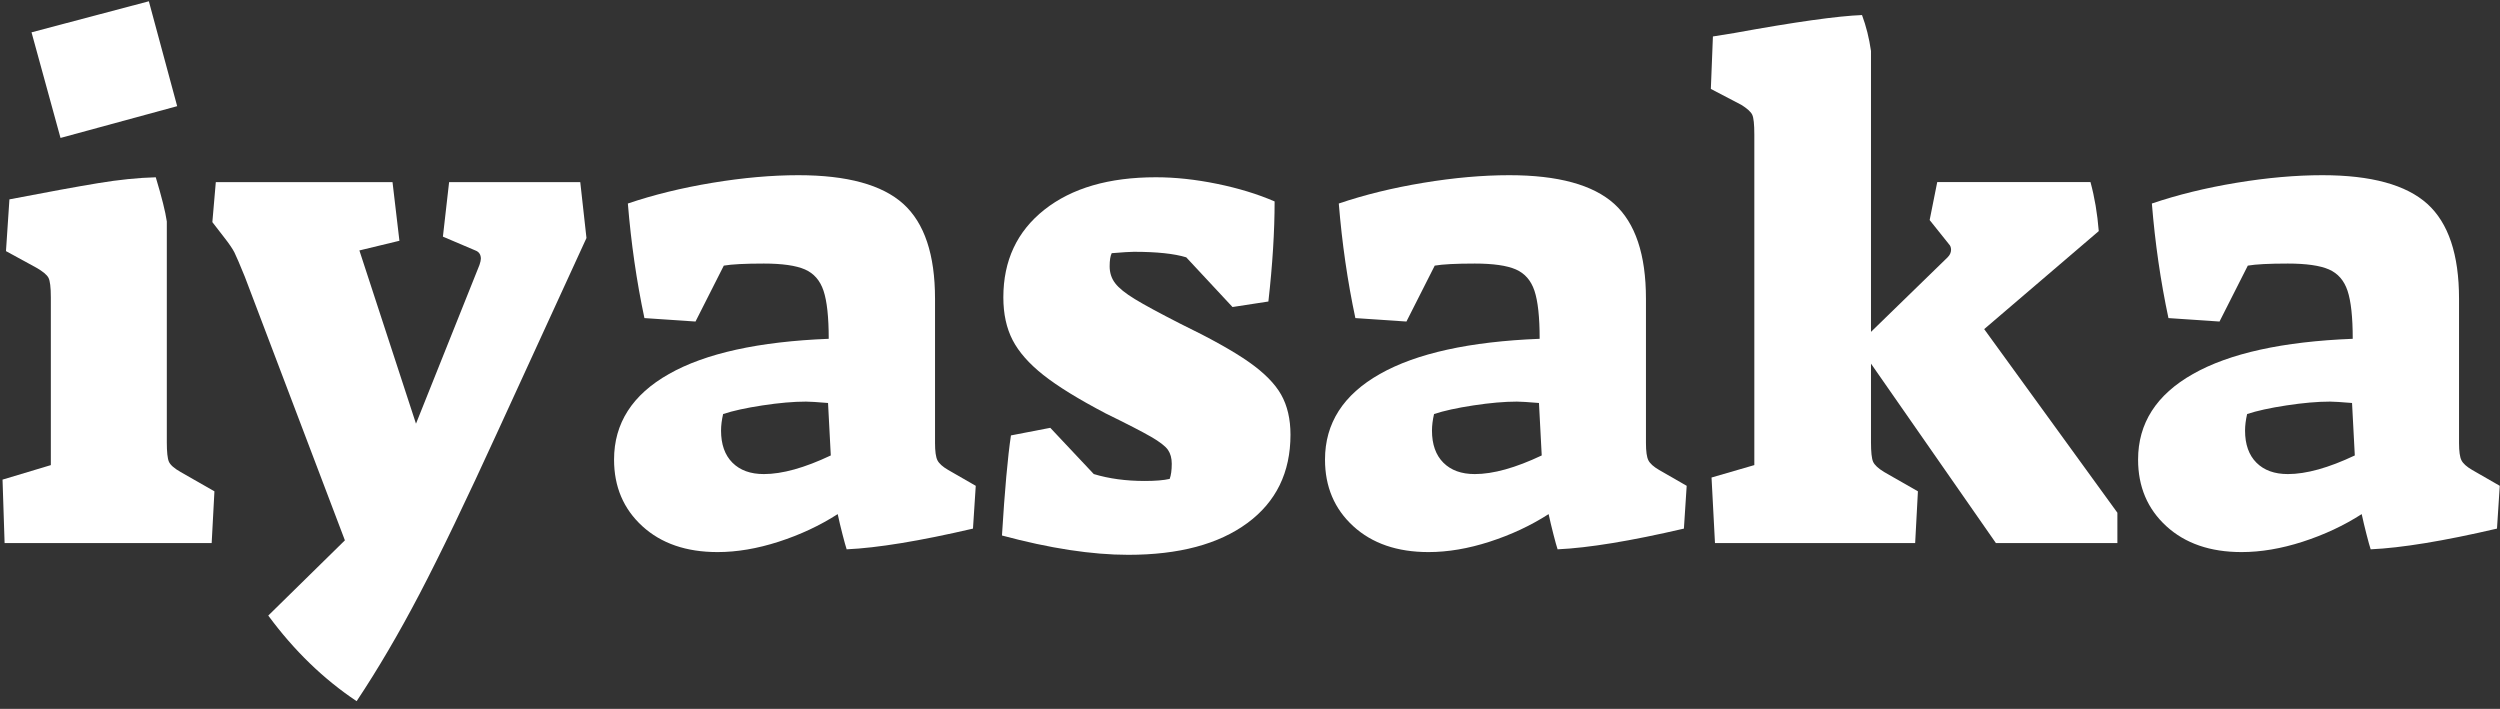
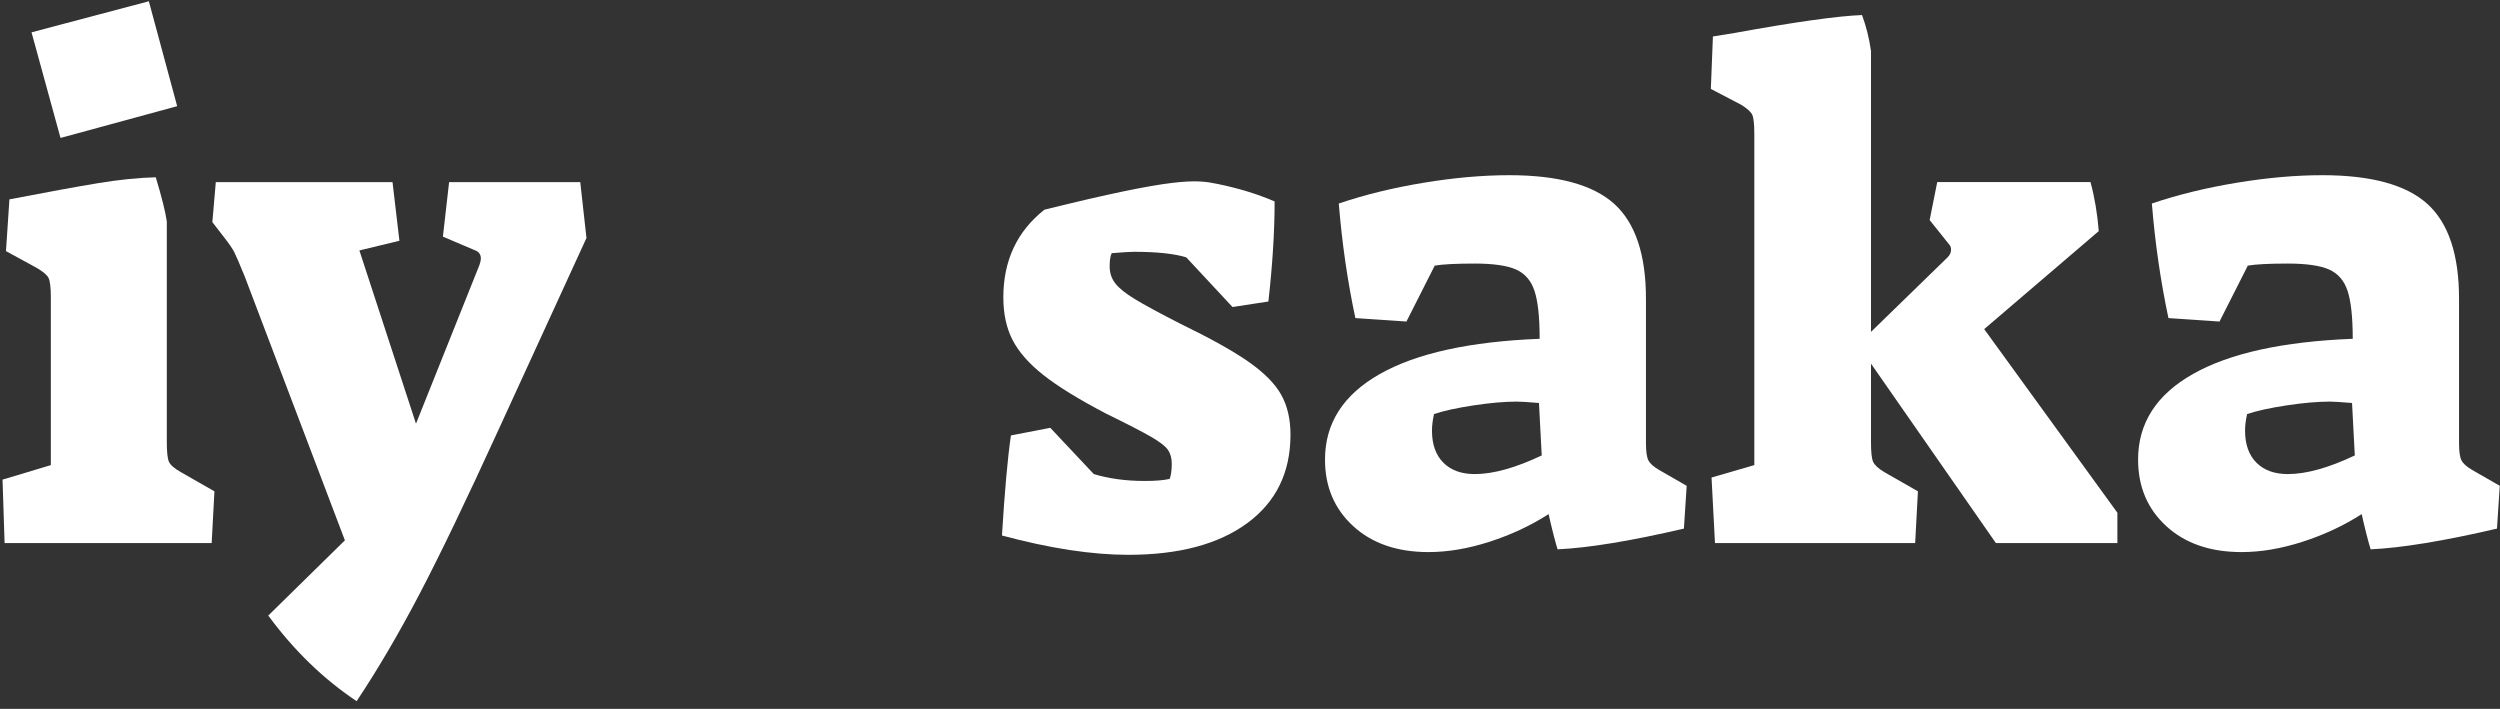
<svg xmlns="http://www.w3.org/2000/svg" xmlns:ns1="http://www.serif.com/" width="100%" height="100%" viewBox="0 0 529 150" version="1.1" xml:space="preserve" style="fill-rule:evenodd;clip-rule:evenodd;stroke-linejoin:round;stroke-miterlimit:2;">
  <rect x="0" y="0" width="529" height="150" fill="#333333" stroke="none" />
  <g transform="matrix(1,0,0,1,-609,-1066)">
    <g id="ページ1" transform="matrix(4.167,0,0,4.167,0,0)">
      <rect x="0" y="0" width="419.528" height="595.276" style="fill:none;" />
      <g transform="matrix(1,0,0,1,0,-0)">
        <g id="レイヤー-1" ns1:id="レイヤー 1">
          <g>
            <g>
              <g>
                <g>
                  <g transform="matrix(1,0,0,1,147.749,281.821)">
                    <path d="M0,-24.36L5.958,-25.937L7.396,-20.61L1.472,-18.997L0,-24.36ZM-1.472,-1.647L0.981,-2.383L0.981,-10.901C0.981,-11.414 0.94,-11.747 0.859,-11.899C0.777,-12.051 0.572,-12.22 0.245,-12.408L-1.297,-13.249L-1.122,-15.878C0.817,-16.251 2.319,-16.526 3.382,-16.701C4.445,-16.877 5.421,-16.976 6.309,-16.999C6.612,-15.994 6.8,-15.247 6.87,-14.756L6.87,-3.54C6.87,-3.049 6.905,-2.722 6.975,-2.559C7.045,-2.395 7.243,-2.22 7.571,-2.033L9.288,-1.052L9.148,1.577L-1.367,1.577L-1.472,-1.647Z" style="fill:white;fill-rule:nonzero;" />
                  </g>
                  <g transform="matrix(1,0,0,1,159.771,269.414)">
                    <path d="M0,17.664L3.891,13.844L-1.192,0.455C-1.449,-0.176 -1.624,-0.585 -1.717,-0.772C-1.811,-0.959 -1.986,-1.216 -2.243,-1.544L-2.839,-2.315L-2.664,-4.347L6.309,-4.347L6.66,-1.368L4.627,-0.877L7.501,7.92L10.725,-0.141C10.772,-0.281 10.796,-0.386 10.796,-0.457C10.796,-0.667 10.702,-0.807 10.515,-0.877L8.868,-1.578L9.183,-4.347L15.843,-4.347L16.158,-1.508L11.672,8.271C10.059,11.799 8.728,14.568 7.676,16.578C6.624,18.587 5.561,20.398 4.487,22.011C2.804,20.889 1.309,19.44 0,17.664" style="fill:white;fill-rule:nonzero;" />
                  </g>
                  <g transform="matrix(1,0,0,1,188.336,269.623)">
-                     <path d="M0,9.324L-0.14,6.66C-0.701,6.613 -1.075,6.59 -1.262,6.59C-1.893,6.59 -2.629,6.655 -3.47,6.783C-4.311,6.911 -4.977,7.058 -5.468,7.221C-5.538,7.525 -5.573,7.805 -5.573,8.062C-5.573,8.763 -5.38,9.306 -4.995,9.692C-4.609,10.078 -4.078,10.27 -3.4,10.27C-2.465,10.27 -1.332,9.955 0,9.324M-9.569,12.917C-10.527,12.04 -11.006,10.913 -11.006,9.534C-11.006,7.689 -10.077,6.239 -8.219,5.188C-6.362,4.136 -3.657,3.54 -0.105,3.401C-0.105,2.302 -0.193,1.49 -0.368,0.964C-0.543,0.438 -0.859,0.077 -1.314,-0.122C-1.77,-0.32 -2.465,-0.42 -3.4,-0.42C-4.358,-0.42 -5.036,-0.385 -5.433,-0.315L-6.87,2.524L-9.464,2.349C-9.861,0.48 -10.141,-1.459 -10.305,-3.469C-8.996,-3.913 -7.565,-4.264 -6.011,-4.521C-4.457,-4.778 -3.003,-4.907 -1.647,-4.907C0.829,-4.907 2.605,-4.421 3.68,-3.452C4.755,-2.482 5.293,-0.876 5.293,1.367L5.293,8.693C5.293,9.113 5.333,9.406 5.415,9.569C5.497,9.733 5.678,9.897 5.959,10.06L7.361,10.866L7.22,13.039C4.509,13.67 2.372,14.02 0.806,14.091C0.759,13.951 0.689,13.7 0.596,13.337C0.502,12.975 0.421,12.63 0.351,12.303C-0.561,12.888 -1.56,13.354 -2.646,13.705C-3.733,14.056 -4.767,14.231 -5.748,14.231C-7.338,14.231 -8.611,13.793 -9.569,12.917" style="fill:white;fill-rule:nonzero;" />
-                   </g>
+                     </g>
                  <g transform="matrix(1,0,0,1,197.028,265.802)">
-                     <path d="M0,17.21C0.14,14.92 0.292,13.226 0.456,12.128L2.454,11.742L4.662,14.09C5.433,14.324 6.297,14.441 7.255,14.441C7.792,14.441 8.213,14.406 8.517,14.336C8.587,14.149 8.622,13.892 8.622,13.565C8.622,13.284 8.558,13.051 8.43,12.864C8.301,12.677 8.015,12.455 7.571,12.198C7.127,11.941 6.356,11.544 5.257,11.006C3.879,10.282 2.827,9.634 2.103,9.061C1.378,8.488 0.859,7.899 0.543,7.291C0.228,6.683 0.07,5.959 0.07,5.118C0.07,3.249 0.765,1.765 2.155,0.666C3.546,-0.432 5.433,-0.981 7.816,-0.981C8.797,-0.981 9.831,-0.87 10.918,-0.648C12.005,-0.426 12.98,-0.128 13.845,0.246C13.845,1.765 13.74,3.459 13.529,5.328L11.707,5.608L9.358,3.085C8.75,2.898 7.863,2.804 6.695,2.804C6.507,2.804 6.134,2.828 5.573,2.874C5.503,3.015 5.468,3.237 5.468,3.54C5.468,3.868 5.561,4.154 5.748,4.399C5.935,4.645 6.268,4.913 6.747,5.205C7.226,5.498 7.991,5.912 9.043,6.449C10.585,7.198 11.747,7.846 12.53,8.395C13.313,8.944 13.862,9.499 14.178,10.06C14.493,10.62 14.651,11.298 14.651,12.093C14.651,14.009 13.92,15.505 12.46,16.579C11,17.654 8.984,18.191 6.414,18.191C4.568,18.191 2.43,17.864 0,17.21" style="fill:white;fill-rule:nonzero;" />
+                     <path d="M0,17.21C0.14,14.92 0.292,13.226 0.456,12.128L2.454,11.742L4.662,14.09C5.433,14.324 6.297,14.441 7.255,14.441C7.792,14.441 8.213,14.406 8.517,14.336C8.587,14.149 8.622,13.892 8.622,13.565C8.622,13.284 8.558,13.051 8.43,12.864C8.301,12.677 8.015,12.455 7.571,12.198C7.127,11.941 6.356,11.544 5.257,11.006C3.879,10.282 2.827,9.634 2.103,9.061C1.378,8.488 0.859,7.899 0.543,7.291C0.228,6.683 0.07,5.959 0.07,5.118C0.07,3.249 0.765,1.765 2.155,0.666C8.797,-0.981 9.831,-0.87 10.918,-0.648C12.005,-0.426 12.98,-0.128 13.845,0.246C13.845,1.765 13.74,3.459 13.529,5.328L11.707,5.608L9.358,3.085C8.75,2.898 7.863,2.804 6.695,2.804C6.507,2.804 6.134,2.828 5.573,2.874C5.503,3.015 5.468,3.237 5.468,3.54C5.468,3.868 5.561,4.154 5.748,4.399C5.935,4.645 6.268,4.913 6.747,5.205C7.226,5.498 7.991,5.912 9.043,6.449C10.585,7.198 11.747,7.846 12.53,8.395C13.313,8.944 13.862,9.499 14.178,10.06C14.493,10.62 14.651,11.298 14.651,12.093C14.651,14.009 13.92,15.505 12.46,16.579C11,17.654 8.984,18.191 6.414,18.191C4.568,18.191 2.43,17.864 0,17.21" style="fill:white;fill-rule:nonzero;" />
                  </g>
                  <g transform="matrix(1,0,0,1,224.437,269.623)">
                    <path d="M0,9.324L-0.14,6.66C-0.701,6.613 -1.075,6.59 -1.262,6.59C-1.893,6.59 -2.628,6.655 -3.47,6.783C-4.311,6.911 -4.977,7.058 -5.468,7.221C-5.538,7.525 -5.573,7.805 -5.573,8.062C-5.573,8.763 -5.38,9.306 -4.995,9.692C-4.609,10.078 -4.078,10.27 -3.4,10.27C-2.465,10.27 -1.332,9.955 0,9.324M-9.569,12.917C-10.527,12.04 -11.005,10.913 -11.005,9.534C-11.005,7.689 -10.077,6.239 -8.219,5.188C-6.361,4.136 -3.657,3.54 -0.105,3.401C-0.105,2.302 -0.193,1.49 -0.368,0.964C-0.543,0.438 -0.859,0.077 -1.314,-0.122C-1.77,-0.32 -2.465,-0.42 -3.4,-0.42C-4.358,-0.42 -5.035,-0.385 -5.433,-0.315L-6.87,2.524L-9.463,2.349C-9.861,0.48 -10.142,-1.459 -10.305,-3.469C-8.996,-3.913 -7.565,-4.264 -6.011,-4.521C-4.457,-4.778 -3.003,-4.907 -1.647,-4.907C0.829,-4.907 2.605,-4.421 3.681,-3.452C4.755,-2.482 5.293,-0.876 5.293,1.367L5.293,8.693C5.293,9.113 5.333,9.406 5.415,9.569C5.497,9.733 5.678,9.897 5.959,10.06L7.361,10.866L7.22,13.039C4.51,13.67 2.371,14.02 0.806,14.091C0.759,13.951 0.689,13.7 0.596,13.337C0.503,12.975 0.421,12.63 0.35,12.303C-0.56,12.888 -1.56,13.354 -2.646,13.705C-3.733,14.056 -4.767,14.231 -5.748,14.231C-7.337,14.231 -8.611,13.793 -9.569,12.917" style="fill:white;fill-rule:nonzero;" />
                  </g>
                  <g transform="matrix(1,0,0,1,233.06,259.914)">
                    <path d="M0,20.154L2.173,19.523L2.173,2.734C2.173,2.22 2.138,1.887 2.068,1.735C1.998,1.584 1.81,1.414 1.507,1.227L-0.035,0.421L0.07,-2.243L1.157,-2.418C4.241,-2.979 6.402,-3.283 7.641,-3.33C7.851,-2.769 8.003,-2.161 8.097,-1.507L8.097,12.758L11.987,8.973C12.104,8.856 12.163,8.728 12.163,8.588C12.163,8.471 12.127,8.377 12.057,8.307L11.076,7.08L11.461,5.152L19.243,5.152C19.453,5.923 19.593,6.753 19.663,7.641L13.845,12.618L20.609,21.942L20.609,23.484L14.441,23.484L8.097,14.371L8.097,18.367C8.097,18.857 8.132,19.185 8.202,19.348C8.272,19.512 8.459,19.687 8.763,19.874L10.48,20.855L10.34,23.484L0.175,23.484L0,20.154Z" style="fill:white;fill-rule:nonzero;" />
                  </g>
                  <g transform="matrix(1,0,0,1,265.725,269.623)">
                    <path d="M0,9.324L-0.14,6.66C-0.701,6.613 -1.075,6.59 -1.262,6.59C-1.893,6.59 -2.628,6.655 -3.47,6.783C-4.311,6.911 -4.977,7.058 -5.468,7.221C-5.538,7.525 -5.573,7.805 -5.573,8.062C-5.573,8.763 -5.38,9.306 -4.995,9.692C-4.609,10.078 -4.078,10.27 -3.4,10.27C-2.465,10.27 -1.332,9.955 0,9.324M-9.569,12.917C-10.527,12.04 -11.005,10.913 -11.005,9.534C-11.005,7.689 -10.077,6.239 -8.219,5.188C-6.361,4.136 -3.657,3.54 -0.105,3.401C-0.105,2.302 -0.193,1.49 -0.368,0.964C-0.543,0.438 -0.859,0.077 -1.314,-0.122C-1.77,-0.32 -2.465,-0.42 -3.4,-0.42C-4.358,-0.42 -5.035,-0.385 -5.433,-0.315L-6.87,2.524L-9.463,2.349C-9.861,0.48 -10.142,-1.459 -10.305,-3.469C-8.996,-3.913 -7.565,-4.264 -6.011,-4.521C-4.457,-4.778 -3.003,-4.907 -1.647,-4.907C0.829,-4.907 2.605,-4.421 3.681,-3.452C4.755,-2.482 5.293,-0.876 5.293,1.367L5.293,8.693C5.293,9.113 5.333,9.406 5.415,9.569C5.497,9.733 5.678,9.897 5.959,10.06L7.361,10.866L7.22,13.039C4.51,13.67 2.371,14.02 0.806,14.091C0.759,13.951 0.689,13.7 0.596,13.337C0.503,12.975 0.421,12.63 0.35,12.303C-0.56,12.888 -1.56,13.354 -2.646,13.705C-3.733,14.056 -4.767,14.231 -5.748,14.231C-7.337,14.231 -8.611,13.793 -9.569,12.917" style="fill:white;fill-rule:nonzero;" />
                  </g>
                </g>
              </g>
            </g>
          </g>
        </g>
      </g>
    </g>
  </g>
</svg>